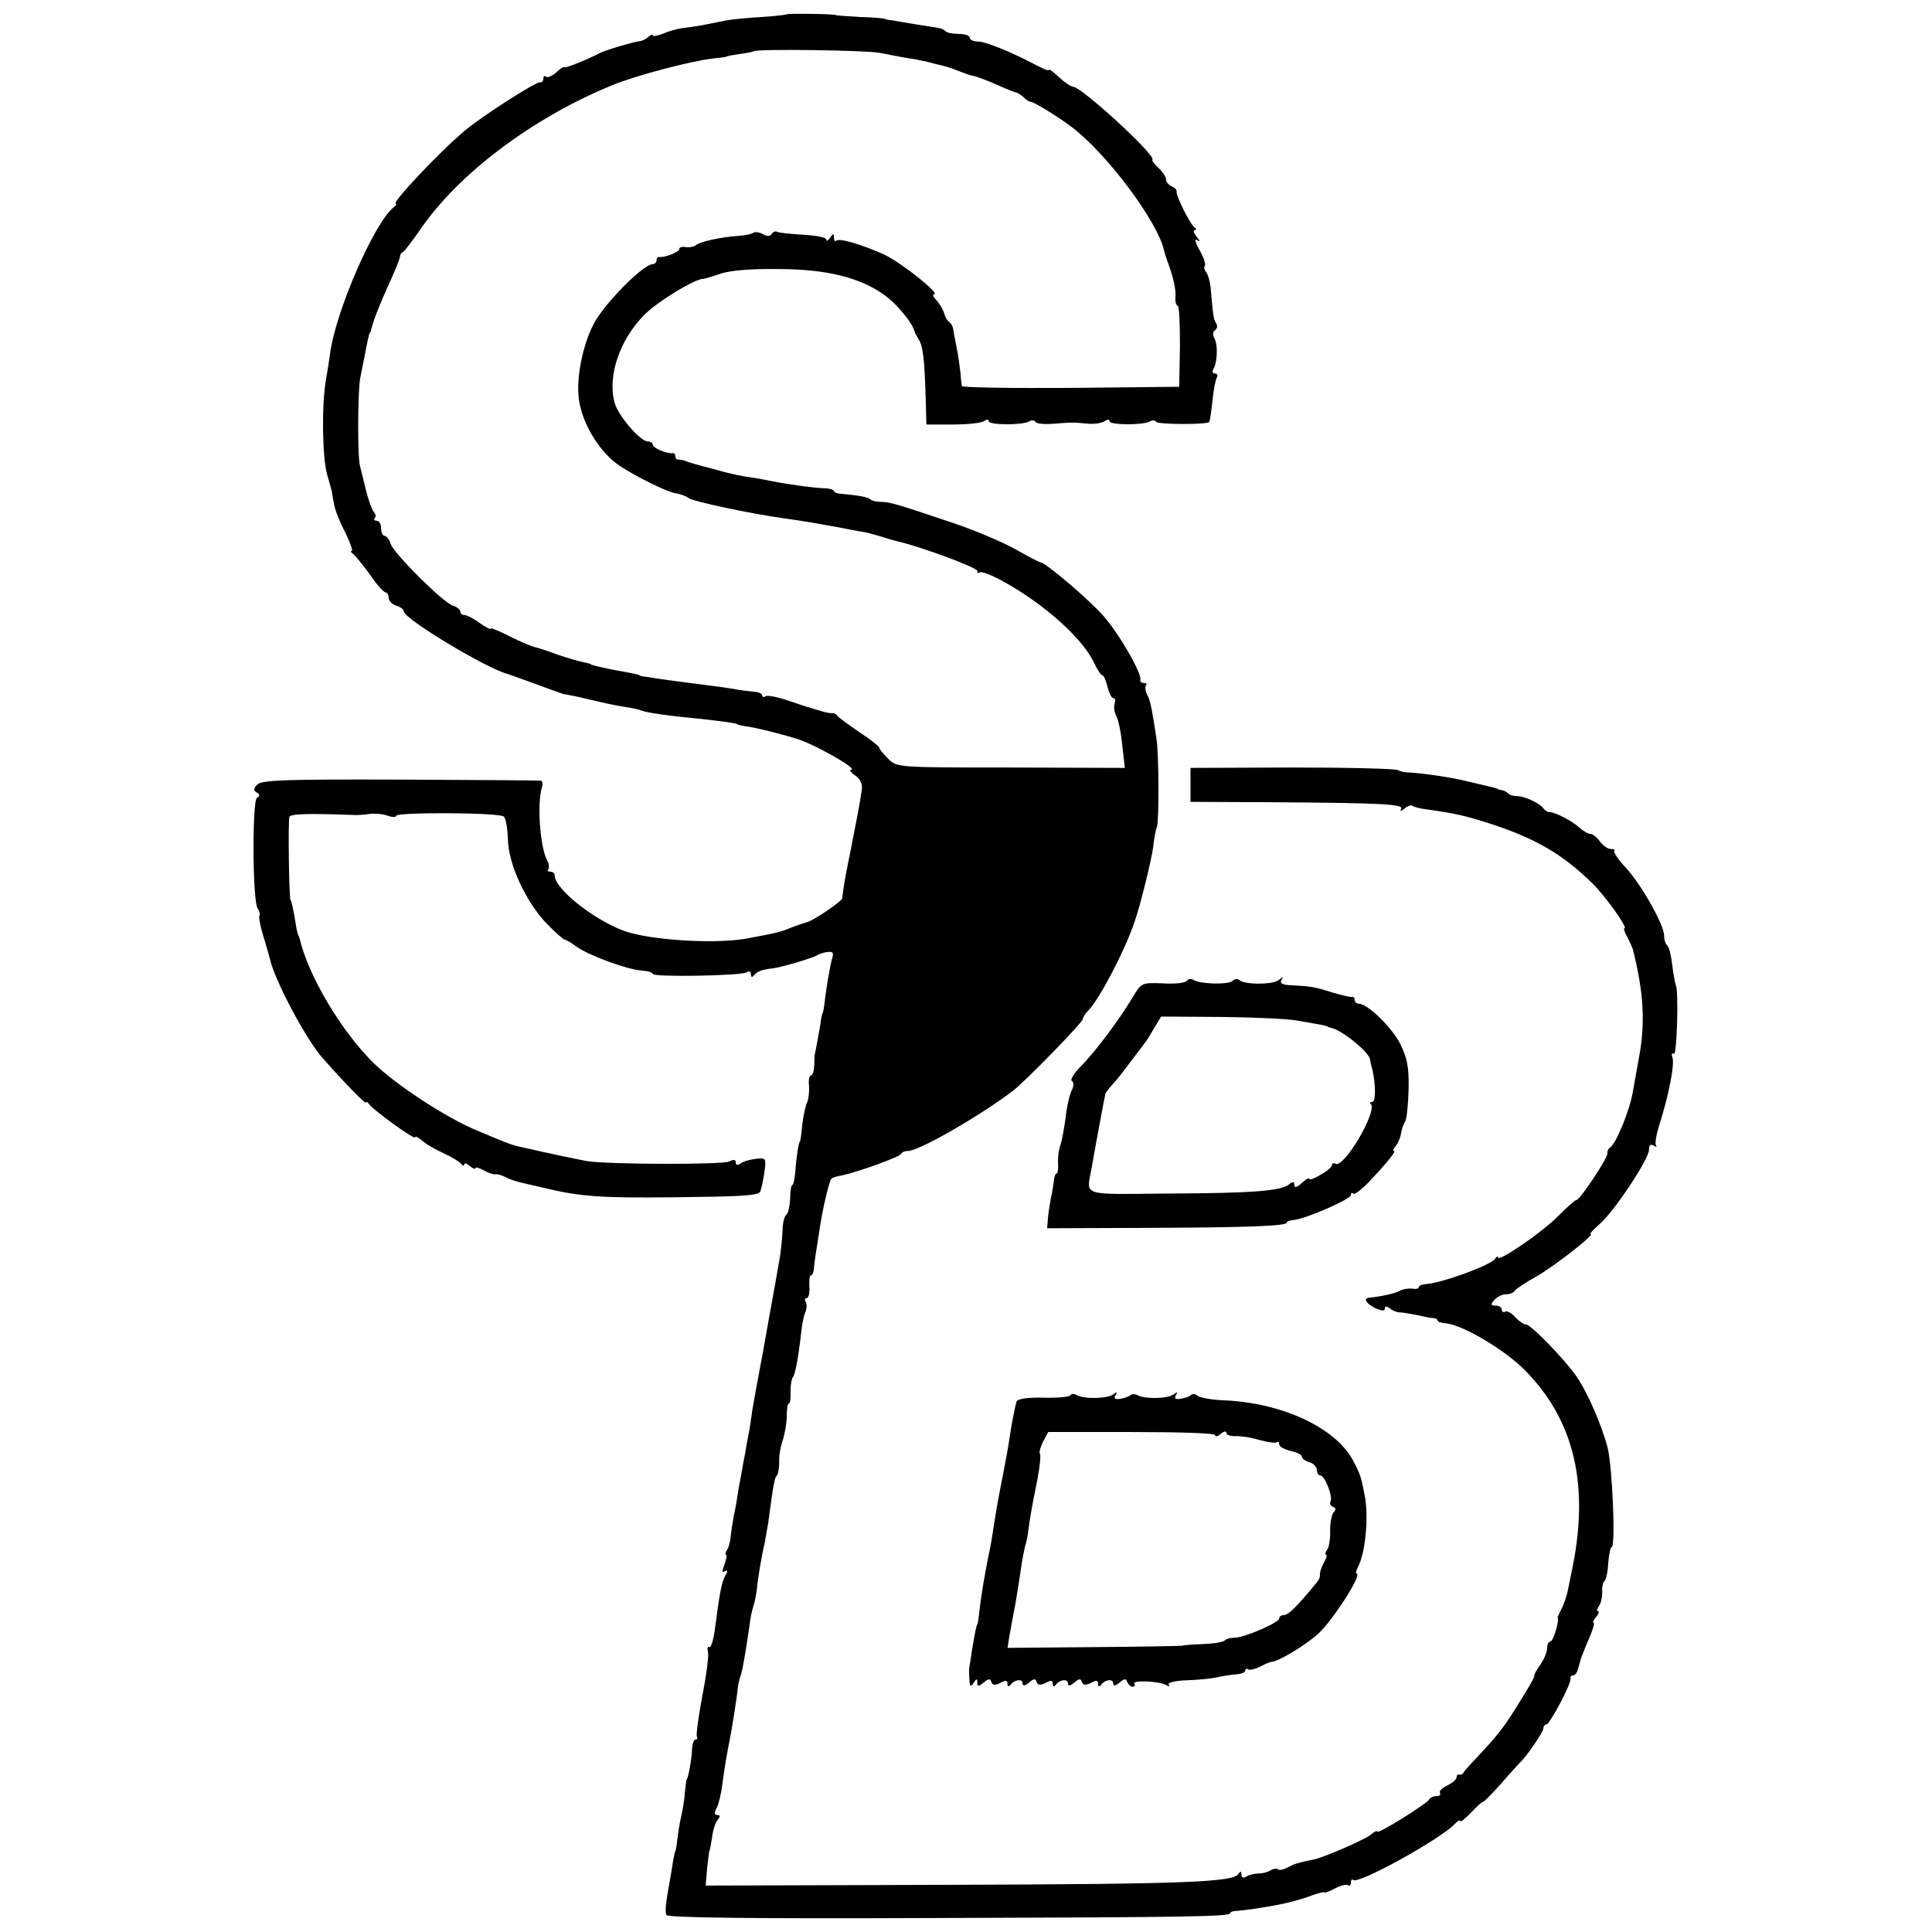
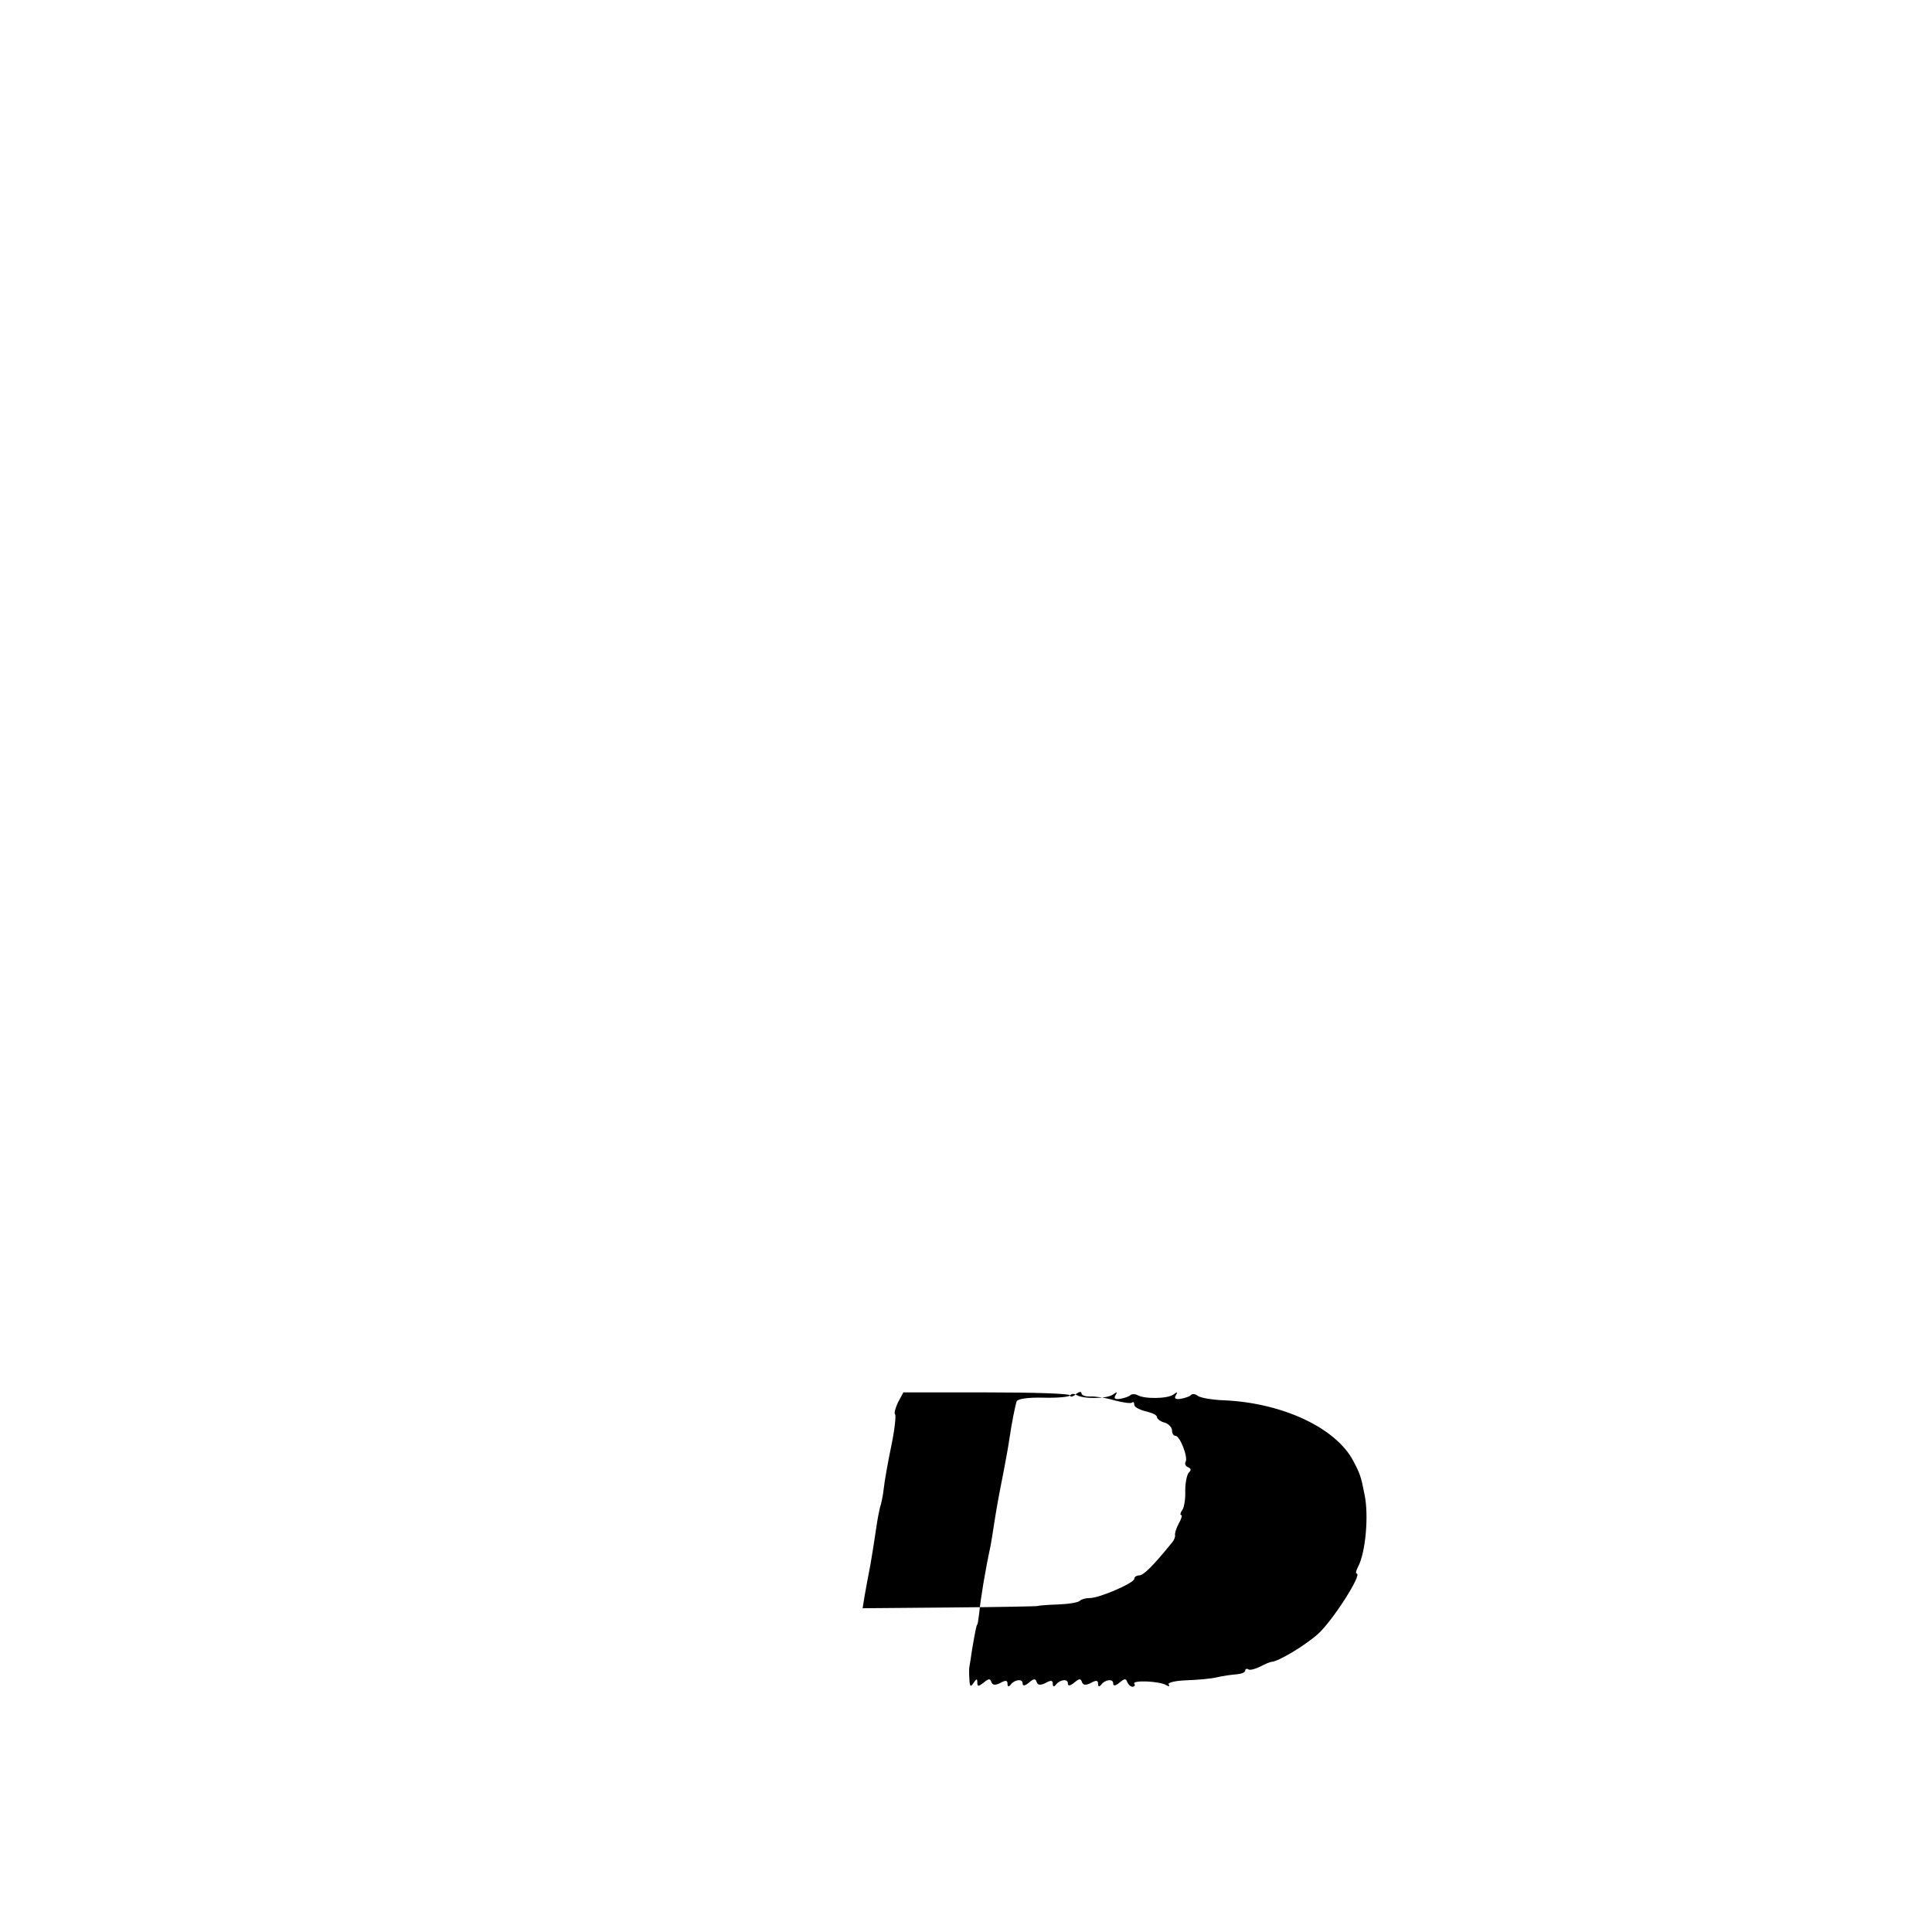
<svg xmlns="http://www.w3.org/2000/svg" version="1.0" width="512pt" height="512pt" viewBox="0 0 512 512" preserveAspectRatio="xMidYMid meet">
  <g transform="translate(0,512) scale(0.1,-0.1)" fill="#000000" stroke="none">
-     <path d="M2085 5082 c-1 -1 -31 -5 -66 -7 -35 -2 -77 -6 -94 -9 -16 -3 -46 -9 -65 -13 -19 -3 -44 -7 -55 -8 -11 -2 -32 -7 -47 -14 -16 -6 -28 -8 -28 -5 0 4 -6 2 -12 -4 -7 -6 -17 -11 -23 -11 -20 -3 -88 -23 -104 -31 -35 -18 -91 -41 -95 -38 -2 2 -13 -5 -23 -15 -11 -9 -23 -14 -26 -10 -4 3 -7 1 -7 -5 0 -7 -4 -11 -8 -10 -10 3 -152 -88 -200 -128 -67 -56 -197 -194 -183 -194 3 0 1 -4 -4 -8 -50 -36 -154 -272 -170 -387 -2 -16 -7 -48 -11 -70 -12 -67 -10 -207 3 -253 7 -23 12 -44 13 -47 0 -3 0 -6 1 -7 0 -2 2 -14 5 -27 2 -13 15 -46 29 -72 13 -27 21 -49 17 -49 -4 0 -2 -4 4 -8 5 -4 25 -28 44 -54 18 -27 37 -48 42 -48 4 0 8 -6 8 -14 0 -8 9 -18 20 -21 11 -3 20 -10 20 -15 0 -20 222 -153 275 -166 6 -2 40 -14 78 -28 37 -14 70 -25 72 -26 3 0 6 0 8 -1 1 0 10 -2 21 -4 10 -2 39 -9 65 -15 25 -6 57 -12 71 -14 14 -2 32 -6 40 -9 15 -6 71 -14 165 -23 53 -6 90 -11 90 -14 0 -1 14 -4 30 -6 17 -3 48 -10 70 -16 22 -6 45 -12 50 -14 43 -10 174 -84 150 -84 -5 0 0 -7 11 -15 14 -9 20 -23 18 -37 -5 -36 -15 -87 -30 -163 -8 -38 -16 -81 -18 -95 -2 -14 -4 -28 -4 -31 -3 -9 -78 -60 -94 -63 -7 -2 -25 -8 -41 -14 -28 -12 -37 -14 -117 -29 -74 -14 -230 -7 -310 15 -78 21 -200 113 -200 152 0 6 -5 10 -12 10 -6 0 -8 3 -5 6 3 4 2 15 -3 24 -19 35 -27 150 -14 193 3 9 2 18 -3 18 -4 1 -172 2 -372 3 -300 1 -367 -1 -379 -13 -10 -10 -11 -16 -2 -21 9 -5 9 -10 1 -14 -13 -9 -12 -276 2 -294 5 -7 7 -15 5 -18 -3 -3 1 -26 9 -52 8 -26 16 -54 18 -62 12 -57 96 -214 139 -263 62 -70 116 -125 116 -119 0 4 4 2 8 -4 11 -16 122 -96 122 -88 0 4 8 0 18 -8 9 -9 35 -24 57 -34 22 -10 43 -23 47 -28 4 -6 8 -7 8 -2 0 5 7 3 15 -4 8 -7 15 -9 15 -6 0 4 10 1 23 -6 12 -7 26 -11 30 -10 4 1 16 -2 26 -7 10 -6 29 -12 42 -15 13 -3 44 -10 69 -16 88 -21 148 -25 330 -23 179 2 225 4 234 14 2 2 7 23 11 47 6 43 6 44 -22 41 -15 -2 -34 -7 -40 -12 -9 -6 -13 -5 -13 2 0 8 -6 9 -17 3 -18 -9 -324 -8 -378 1 -26 5 -89 18 -105 22 -3 0 -23 5 -45 10 -52 11 -46 9 -150 53 -77 33 -208 119 -264 174 -86 84 -174 232 -197 331 -1 4 -3 8 -4 10 -1 1 -4 13 -6 27 -5 33 -12 65 -14 65 -4 0 -7 210 -3 220 3 8 42 10 178 5 6 0 21 1 35 3 14 2 35 0 48 -5 12 -4 22 -4 22 0 0 10 273 9 285 -2 6 -5 10 -32 11 -60 1 -66 48 -167 104 -225 22 -22 43 -41 46 -41 3 0 18 -8 32 -19 35 -24 133 -60 172 -63 16 -1 30 -5 30 -9 0 -9 232 -5 248 4 7 5 12 3 12 -5 0 -8 3 -9 8 -3 7 10 22 16 52 19 22 3 103 27 115 34 6 4 18 8 28 9 13 2 17 -2 13 -14 -6 -20 -17 -84 -21 -123 -2 -14 -4 -25 -5 -25 -1 0 -4 -13 -6 -30 -7 -39 -12 -69 -14 -75 -1 -3 -2 -17 -2 -32 -1 -16 -4 -28 -9 -28 -4 0 -7 -12 -5 -27 1 -16 -1 -35 -5 -44 -4 -8 -10 -35 -13 -60 -2 -24 -5 -44 -6 -44 -3 0 -10 -42 -12 -77 -2 -21 -5 -38 -8 -38 -3 0 -6 -16 -6 -36 -1 -20 -5 -39 -10 -43 -5 -3 -10 -22 -10 -41 -1 -19 -4 -51 -7 -70 -10 -57 -18 -103 -23 -130 -3 -14 -7 -38 -10 -55 -3 -16 -11 -64 -19 -105 -8 -41 -17 -93 -21 -115 -3 -22 -7 -51 -10 -65 -3 -14 -7 -36 -9 -50 -3 -14 -8 -41 -11 -60 -4 -19 -8 -42 -9 -50 -1 -8 -5 -33 -10 -55 -4 -22 -8 -49 -9 -60 -1 -11 -5 -26 -9 -32 -5 -7 -6 -13 -3 -13 3 0 1 -12 -4 -26 -7 -18 -7 -23 1 -18 8 4 8 1 1 -12 -10 -18 -15 -46 -28 -146 -4 -26 -10 -45 -14 -43 -5 3 -6 -3 -4 -12 3 -10 -4 -63 -15 -118 -10 -55 -17 -103 -14 -108 2 -4 1 -7 -4 -7 -4 0 -9 -12 -9 -27 -1 -27 -11 -78 -14 -78 -1 0 -3 -16 -5 -35 -1 -19 -6 -48 -10 -65 -4 -16 -8 -43 -10 -60 -2 -16 -4 -30 -5 -30 -1 0 -3 -11 -6 -25 -2 -14 -6 -38 -9 -55 -11 -59 -13 -79 -9 -90 3 -7 223 -10 697 -8 702 2 797 4 797 13 0 3 8 6 18 6 17 1 76 9 123 19 14 3 45 11 68 19 22 9 41 13 41 11 0 -2 12 2 27 10 15 8 30 12 35 9 4 -3 8 0 8 7 0 7 3 10 6 7 12 -13 224 104 267 146 9 10 17 14 17 10 0 -4 14 7 30 24 17 18 30 29 30 27 0 -3 21 18 47 47 25 29 49 55 52 58 15 13 61 80 61 89 0 6 4 11 8 11 9 0 68 111 64 122 -1 5 2 8 7 8 5 0 11 8 13 18 3 9 6 20 7 24 1 4 10 28 21 53 11 25 17 45 13 45 -3 0 0 7 7 15 7 8 9 15 5 15 -4 0 -3 6 2 13 5 6 9 23 9 37 -1 14 2 27 6 30 4 3 9 25 10 48 2 23 6 42 9 42 11 0 2 215 -11 265 -16 60 -54 148 -84 190 -31 44 -119 135 -132 135 -6 0 -19 9 -29 20 -10 11 -22 17 -26 14 -5 -3 -9 0 -9 5 0 6 -7 11 -16 11 -14 0 -14 3 -4 15 7 8 21 15 31 15 10 0 20 4 23 9 3 5 30 23 59 39 51 30 156 112 142 112 -3 0 7 11 24 26 37 31 131 172 131 197 0 12 4 16 13 11 6 -4 9 -4 6 0 -4 4 0 28 8 54 25 77 42 164 35 180 -3 9 -1 13 4 9 8 -5 13 167 5 183 -2 3 -4 19 -7 35 -6 49 -10 64 -17 71 -4 4 -7 15 -7 25 0 28 -60 134 -100 178 -21 22 -35 43 -32 46 3 3 -1 5 -9 5 -8 0 -21 9 -29 20 -8 11 -19 20 -25 20 -6 0 -20 8 -31 18 -19 17 -61 39 -78 40 -5 0 -12 4 -15 9 -10 14 -50 33 -69 33 -10 0 -22 3 -26 8 -4 4 -12 8 -17 8 -5 1 -10 2 -11 4 -2 1 -10 3 -18 5 -8 2 -35 8 -60 14 -42 11 -127 23 -160 24 -8 0 -19 3 -25 6 -5 4 -131 7 -280 7 l-270 -1 0 -45 0 -45 215 -1 c298 -2 351 -5 343 -18 -4 -6 0 -6 9 1 8 7 17 10 20 8 3 -3 21 -8 39 -10 78 -11 100 -16 175 -40 117 -39 186 -80 263 -155 36 -35 96 -120 86 -120 -3 0 0 -10 7 -22 6 -13 13 -27 15 -33 29 -114 34 -196 16 -290 -7 -38 -14 -79 -16 -90 -9 -50 -44 -135 -60 -146 -5 -3 -8 -10 -7 -15 2 -11 -72 -123 -82 -124 -4 0 -26 -20 -50 -44 -43 -43 -158 -122 -158 -108 0 4 -4 2 -8 -4 -11 -17 -143 -65 -184 -67 -10 -1 -18 -4 -18 -8 0 -4 -8 -6 -17 -4 -10 1 -25 -1 -34 -6 -13 -7 -49 -15 -81 -18 -16 -2 -7 -16 17 -28 16 -7 25 -8 25 -1 0 7 4 7 13 1 6 -6 19 -11 27 -11 8 0 29 -4 45 -7 17 -4 36 -8 43 -8 6 0 12 -3 12 -7 0 -3 10 -6 22 -7 44 -4 154 -69 208 -123 134 -135 174 -310 124 -540 -3 -14 -7 -36 -10 -49 -3 -13 -10 -34 -16 -45 -6 -12 -11 -22 -10 -23 5 -8 -12 -63 -19 -63 -5 0 -9 -8 -9 -18 0 -10 -8 -29 -17 -42 -10 -14 -17 -27 -17 -30 1 -5 -10 -25 -53 -93 -30 -48 -50 -72 -95 -120 -20 -21 -38 -41 -40 -45 -2 -4 -6 -6 -10 -5 -5 2 -8 -2 -8 -7 0 -6 -11 -15 -25 -22 -13 -6 -22 -15 -19 -19 3 -5 -1 -9 -10 -9 -8 0 -16 -4 -18 -8 -4 -11 -138 -94 -138 -86 0 4 -8 0 -17 -8 -16 -13 -119 -58 -148 -65 -45 -9 -56 -13 -73 -22 -11 -6 -22 -8 -25 -5 -3 3 -12 2 -19 -2 -7 -5 -22 -9 -33 -9 -11 0 -26 -4 -32 -8 -8 -5 -13 -3 -13 5 0 9 -3 10 -8 2 -14 -22 -137 -27 -770 -29 l-642 -2 4 46 c3 25 5 46 6 46 1 0 4 16 7 35 2 19 9 41 15 47 7 9 7 13 -1 13 -8 0 -9 6 -2 18 5 9 12 37 15 62 8 58 14 90 19 115 6 29 20 117 22 140 1 11 5 27 8 35 5 14 12 56 23 130 2 19 7 44 11 55 4 11 7 31 9 45 2 27 13 89 21 124 2 11 6 35 9 51 13 99 17 121 23 125 3 3 6 19 6 35 -1 17 4 44 10 60 5 17 10 45 10 62 0 18 2 33 5 33 4 0 6 15 5 33 0 17 3 34 6 37 6 5 15 53 23 125 2 17 6 38 10 47 4 9 5 22 1 28 -3 5 -2 10 3 10 5 0 8 14 7 30 -1 17 0 30 4 30 4 0 7 8 8 18 1 16 6 48 17 117 7 46 24 116 29 121 2 3 15 7 28 9 39 8 154 49 157 57 2 5 11 8 19 8 29 0 192 94 277 159 34 26 186 182 186 191 0 5 7 15 15 23 29 30 96 158 121 232 16 45 46 168 50 200 2 22 7 46 10 54 6 17 5 195 -1 231 -2 14 -6 42 -10 63 -3 21 -9 47 -15 56 -5 10 -6 21 -3 25 3 3 1 6 -5 6 -7 0 -11 3 -10 8 5 16 -55 121 -98 170 -40 45 -154 142 -167 142 -3 0 -32 15 -65 34 -34 19 -109 51 -169 71 -148 50 -166 55 -190 55 -11 0 -23 3 -27 7 -6 6 -30 10 -83 15 -7 1 -13 4 -13 7 0 3 -10 6 -22 7 -25 0 -97 10 -138 18 -14 3 -41 8 -60 11 -19 2 -51 9 -70 14 -19 5 -46 13 -60 16 -14 4 -32 9 -40 12 -8 4 -18 5 -22 5 -5 -1 -8 3 -8 8 0 5 -3 10 -7 9 -16 -2 -53 14 -53 22 0 5 -6 9 -13 9 -20 0 -78 67 -88 102 -20 70 13 168 79 234 34 35 137 97 156 95 3 0 23 6 44 13 23 9 81 14 152 13 132 0 223 -23 288 -72 32 -24 73 -75 76 -95 1 -3 6 -12 11 -20 11 -18 15 -52 18 -150 l2 -75 70 0 c39 0 76 4 83 9 7 5 12 5 12 0 0 -11 90 -11 107 -1 6 4 14 4 17 -1 3 -5 24 -7 48 -5 49 4 52 4 93 0 17 -1 36 2 43 7 7 5 12 5 12 0 0 -11 90 -11 107 -1 6 4 14 4 17 -1 4 -7 134 -8 141 0 1 2 5 26 8 55 3 29 8 57 12 63 3 5 1 10 -5 10 -6 0 -8 5 -5 11 11 17 13 63 4 81 -6 10 -5 19 1 23 6 4 7 12 3 18 -7 12 -8 18 -14 87 -1 19 -7 41 -12 48 -6 7 -7 15 -4 18 3 3 -3 22 -14 41 -11 19 -14 31 -7 27 9 -6 9 -3 -1 9 -7 9 -10 17 -5 17 5 0 5 4 -1 8 -12 9 -49 84 -47 95 1 4 -5 10 -13 13 -8 4 -15 12 -15 19 0 6 -9 20 -20 30 -11 10 -18 20 -16 22 10 11 -188 193 -210 193 -5 0 -22 11 -37 25 -15 14 -27 23 -27 20 0 -4 -17 3 -37 14 -65 34 -131 61 -152 61 -12 0 -21 5 -21 10 0 6 -13 10 -28 10 -16 0 -32 3 -36 7 -3 4 -12 8 -19 9 -7 1 -32 5 -57 9 -25 4 -54 9 -65 11 -11 1 -20 3 -20 4 0 1 -29 4 -65 5 -36 2 -65 4 -65 5 0 3 -127 5 -130 2z m246 -102 c24 -5 58 -11 74 -14 17 -2 40 -7 53 -10 12 -3 30 -8 40 -10 9 -2 31 -9 47 -16 17 -6 31 -11 32 -11 5 1 39 -12 73 -27 19 -9 38 -16 42 -17 4 0 13 -6 20 -12 6 -7 16 -13 20 -13 8 0 73 -40 106 -65 94 -70 230 -252 247 -329 1 -6 5 -18 8 -26 16 -43 24 -77 22 -97 -1 -13 2 -23 6 -23 4 0 6 -48 6 -107 l-2 -108 -287 -3 c-159 -1 -289 1 -289 5 -1 5 -3 22 -4 38 -2 17 -6 46 -10 65 -4 19 -8 41 -9 48 -1 8 -7 17 -12 20 -5 4 -10 14 -12 22 -2 8 -11 23 -19 33 -9 9 -13 17 -8 17 19 0 -85 83 -131 105 -60 27 -120 45 -128 37 -3 -3 -6 1 -6 9 0 11 -2 11 -10 -1 -5 -8 -10 -10 -10 -5 0 6 -28 11 -62 13 -34 2 -65 5 -69 8 -4 2 -10 0 -14 -6 -4 -7 -12 -7 -24 0 -10 5 -21 6 -25 3 -3 -3 -21 -7 -38 -8 -47 -3 -100 -15 -113 -24 -5 -5 -18 -7 -27 -6 -10 2 -18 0 -18 -5 0 -8 -38 -23 -52 -21 -5 1 -8 -3 -8 -9 0 -5 -5 -10 -10 -10 -24 0 -118 -94 -152 -150 -32 -55 -52 -150 -44 -207 9 -68 57 -145 112 -180 45 -29 119 -65 143 -70 14 -2 30 -8 36 -13 12 -9 162 -41 255 -54 45 -6 96 -15 140 -23 49 -10 59 -11 75 -14 2 0 19 -5 37 -10 18 -6 40 -12 48 -14 58 -13 210 -69 210 -78 0 -6 3 -7 6 -4 4 4 32 -7 63 -24 109 -60 214 -154 242 -219 8 -16 17 -30 21 -30 3 0 9 -13 13 -30 4 -17 11 -30 15 -30 5 0 7 -6 4 -14 -3 -8 -1 -23 4 -33 6 -10 13 -45 16 -78 l7 -60 -302 1 c-300 0 -302 0 -325 23 -13 13 -24 26 -24 30 0 3 -24 22 -53 41 -28 19 -55 39 -58 43 -3 5 -10 8 -15 7 -5 0 -18 2 -29 6 -11 3 -24 7 -30 9 -5 1 -32 10 -58 19 -27 9 -53 14 -58 11 -5 -4 -9 -2 -9 2 0 5 -10 9 -22 10 -13 1 -39 4 -58 8 -19 3 -48 7 -65 9 -16 2 -55 7 -85 11 -30 4 -64 9 -75 11 -11 1 -20 3 -20 4 0 2 -13 5 -65 14 -40 8 -65 14 -65 16 0 1 -10 3 -22 6 -12 2 -41 11 -65 19 -24 9 -51 18 -60 20 -10 2 -40 15 -68 29 -27 14 -50 23 -50 20 0 -3 -13 4 -29 15 -16 12 -34 21 -40 21 -6 0 -11 4 -11 9 0 5 -9 13 -20 16 -27 9 -156 138 -165 164 -3 12 -11 21 -16 21 -5 0 -9 9 -9 20 0 11 -5 20 -12 20 -6 0 -8 3 -5 7 4 3 3 11 -3 17 -5 7 -14 32 -20 56 -6 25 -13 54 -16 65 -7 26 -6 203 1 235 3 14 8 39 11 55 8 43 12 60 14 63 2 1 3 5 4 10 6 24 22 65 47 120 16 35 29 67 29 72 0 5 3 10 8 12 4 2 24 29 46 60 101 148 298 296 508 382 66 27 212 65 268 71 19 2 35 4 35 5 0 1 16 4 35 7 19 2 36 6 37 7 7 7 295 3 334 -4z" />
-     <path d="M3145 2521 c-3 -6 -31 -9 -63 -7 -57 2 -57 2 -81 -38 -36 -60 -101 -147 -138 -183 -17 -18 -28 -35 -22 -38 5 -4 5 -13 -1 -25 -5 -10 -13 -42 -16 -72 -4 -29 -10 -62 -14 -73 -4 -11 -7 -32 -6 -47 1 -16 -1 -28 -4 -28 -3 0 -6 -8 -7 -17 -1 -10 -4 -31 -8 -48 -3 -16 -7 -41 -8 -55 l-2 -25 265 1 c269 1 370 5 370 14 0 3 8 6 18 7 31 2 152 55 152 66 0 6 3 7 6 4 4 -4 23 11 43 32 48 51 72 81 65 81 -4 0 -1 6 5 13 6 8 12 22 14 33 1 10 6 25 11 32 4 7 8 46 9 87 1 59 -4 82 -23 120 -23 44 -86 105 -109 105 -6 0 -11 5 -11 10 0 6 -3 9 -7 8 -5 -1 -28 5 -53 12 -47 15 -55 16 -108 19 -24 1 -31 5 -26 14 6 9 5 9 -7 0 -15 -13 -92 -13 -105 0 -4 4 -12 3 -18 -3 -13 -10 -85 -8 -103 3 -6 4 -14 3 -18 -2z m295 -106 c53 -9 74 -13 78 -15 1 -2 5 -3 10 -4 29 -6 101 -65 103 -84 0 -4 3 -16 6 -27 9 -39 9 -85 0 -85 -6 0 -8 -3 -4 -6 18 -18 -72 -172 -94 -158 -5 3 -9 1 -9 -3 0 -5 -13 -17 -30 -26 -16 -10 -30 -15 -30 -11 0 4 -9 -1 -20 -11 -13 -12 -20 -14 -20 -5 0 9 -4 9 -13 2 -21 -18 -94 -24 -317 -25 -240 -2 -221 -9 -207 68 6 36 28 154 32 175 2 8 4 18 4 21 1 3 9 14 19 25 10 10 31 37 47 59 17 22 34 44 38 50 5 5 16 24 26 41 l18 30 159 -1 c88 -1 179 -5 204 -10z" />
-     <path d="M2836 1422 c-2 -4 -35 -7 -71 -6 -41 1 -68 -3 -71 -10 -4 -13 -13 -58 -19 -99 -2 -15 -9 -54 -15 -85 -17 -86 -18 -94 -25 -137 -3 -22 -8 -50 -10 -62 -15 -70 -26 -138 -30 -178 -2 -16 -4 -30 -5 -30 -2 0 -6 -20 -14 -67 -3 -21 -6 -41 -7 -45 -1 -4 -1 -19 0 -33 1 -20 3 -22 11 -10 8 12 10 12 10 1 0 -11 3 -11 17 0 13 11 17 11 20 2 3 -9 10 -10 24 -3 14 8 19 7 19 -2 0 -8 3 -9 8 -3 10 14 32 17 32 4 0 -8 6 -7 17 2 13 11 17 11 20 2 3 -9 10 -10 24 -3 14 8 19 7 19 -2 0 -8 3 -9 8 -3 10 14 32 17 32 4 0 -8 6 -7 17 2 13 11 17 11 20 2 3 -9 10 -10 24 -3 14 8 19 7 19 -2 0 -8 3 -9 8 -3 10 14 32 17 32 4 0 -8 6 -7 17 2 13 11 17 11 20 2 3 -7 9 -13 14 -13 6 0 8 4 5 8 -6 10 68 7 85 -4 7 -4 10 -3 6 2 -3 5 18 10 46 11 29 1 66 4 82 8 17 4 40 7 53 8 12 1 22 5 22 10 0 4 4 6 8 3 5 -3 19 1 33 8 13 7 26 12 29 12 18 1 87 42 123 74 38 34 119 160 102 160 -3 0 -1 8 4 18 20 37 29 137 17 192 -9 47 -12 55 -30 89 -46 87 -187 153 -341 160 -33 1 -65 7 -71 12 -6 5 -14 6 -18 2 -3 -4 -16 -8 -27 -10 -14 -2 -18 1 -13 9 6 10 4 10 -7 2 -15 -11 -77 -12 -95 -1 -6 3 -14 3 -18 0 -4 -4 -16 -8 -27 -10 -14 -2 -18 1 -13 9 6 10 4 10 -7 2 -16 -11 -77 -12 -96 -1 -6 4 -14 4 -17 -1z m384 -105 c0 -5 7 -4 15 3 8 7 15 8 15 3 0 -6 10 -9 23 -9 12 1 41 -3 64 -10 23 -6 44 -9 47 -6 4 3 6 0 6 -6 0 -6 14 -13 30 -17 17 -4 30 -10 30 -15 0 -5 9 -12 20 -15 11 -3 20 -13 20 -21 0 -8 4 -14 9 -14 12 0 34 -57 27 -69 -3 -5 0 -12 6 -14 9 -4 9 -8 3 -14 -5 -4 -10 -26 -10 -48 1 -22 -3 -46 -8 -52 -5 -7 -6 -13 -3 -13 4 0 1 -10 -6 -22 -7 -13 -11 -27 -10 -31 1 -4 -2 -13 -8 -20 -52 -64 -76 -87 -87 -87 -7 0 -13 -4 -13 -9 0 -11 -92 -51 -118 -51 -10 0 -22 -3 -26 -7 -4 -5 -31 -9 -59 -10 -29 -1 -52 -3 -52 -4 0 -1 -105 -3 -232 -4 l-233 -2 5 31 c3 17 10 56 16 86 5 30 12 73 15 95 3 22 8 47 10 55 3 8 8 31 10 50 2 19 11 70 20 113 9 43 13 81 10 84 -3 3 1 17 8 32 l14 26 221 0 c125 0 221 -3 221 -8z" />
+     <path d="M2836 1422 c-2 -4 -35 -7 -71 -6 -41 1 -68 -3 -71 -10 -4 -13 -13 -58 -19 -99 -2 -15 -9 -54 -15 -85 -17 -86 -18 -94 -25 -137 -3 -22 -8 -50 -10 -62 -15 -70 -26 -138 -30 -178 -2 -16 -4 -30 -5 -30 -2 0 -6 -20 -14 -67 -3 -21 -6 -41 -7 -45 -1 -4 -1 -19 0 -33 1 -20 3 -22 11 -10 8 12 10 12 10 1 0 -11 3 -11 17 0 13 11 17 11 20 2 3 -9 10 -10 24 -3 14 8 19 7 19 -2 0 -8 3 -9 8 -3 10 14 32 17 32 4 0 -8 6 -7 17 2 13 11 17 11 20 2 3 -9 10 -10 24 -3 14 8 19 7 19 -2 0 -8 3 -9 8 -3 10 14 32 17 32 4 0 -8 6 -7 17 2 13 11 17 11 20 2 3 -9 10 -10 24 -3 14 8 19 7 19 -2 0 -8 3 -9 8 -3 10 14 32 17 32 4 0 -8 6 -7 17 2 13 11 17 11 20 2 3 -7 9 -13 14 -13 6 0 8 4 5 8 -6 10 68 7 85 -4 7 -4 10 -3 6 2 -3 5 18 10 46 11 29 1 66 4 82 8 17 4 40 7 53 8 12 1 22 5 22 10 0 4 4 6 8 3 5 -3 19 1 33 8 13 7 26 12 29 12 18 1 87 42 123 74 38 34 119 160 102 160 -3 0 -1 8 4 18 20 37 29 137 17 192 -9 47 -12 55 -30 89 -46 87 -187 153 -341 160 -33 1 -65 7 -71 12 -6 5 -14 6 -18 2 -3 -4 -16 -8 -27 -10 -14 -2 -18 1 -13 9 6 10 4 10 -7 2 -15 -11 -77 -12 -95 -1 -6 3 -14 3 -18 0 -4 -4 -16 -8 -27 -10 -14 -2 -18 1 -13 9 6 10 4 10 -7 2 -16 -11 -77 -12 -96 -1 -6 4 -14 4 -17 -1z c0 -5 7 -4 15 3 8 7 15 8 15 3 0 -6 10 -9 23 -9 12 1 41 -3 64 -10 23 -6 44 -9 47 -6 4 3 6 0 6 -6 0 -6 14 -13 30 -17 17 -4 30 -10 30 -15 0 -5 9 -12 20 -15 11 -3 20 -13 20 -21 0 -8 4 -14 9 -14 12 0 34 -57 27 -69 -3 -5 0 -12 6 -14 9 -4 9 -8 3 -14 -5 -4 -10 -26 -10 -48 1 -22 -3 -46 -8 -52 -5 -7 -6 -13 -3 -13 4 0 1 -10 -6 -22 -7 -13 -11 -27 -10 -31 1 -4 -2 -13 -8 -20 -52 -64 -76 -87 -87 -87 -7 0 -13 -4 -13 -9 0 -11 -92 -51 -118 -51 -10 0 -22 -3 -26 -7 -4 -5 -31 -9 -59 -10 -29 -1 -52 -3 -52 -4 0 -1 -105 -3 -232 -4 l-233 -2 5 31 c3 17 10 56 16 86 5 30 12 73 15 95 3 22 8 47 10 55 3 8 8 31 10 50 2 19 11 70 20 113 9 43 13 81 10 84 -3 3 1 17 8 32 l14 26 221 0 c125 0 221 -3 221 -8z" />
  </g>
</svg>